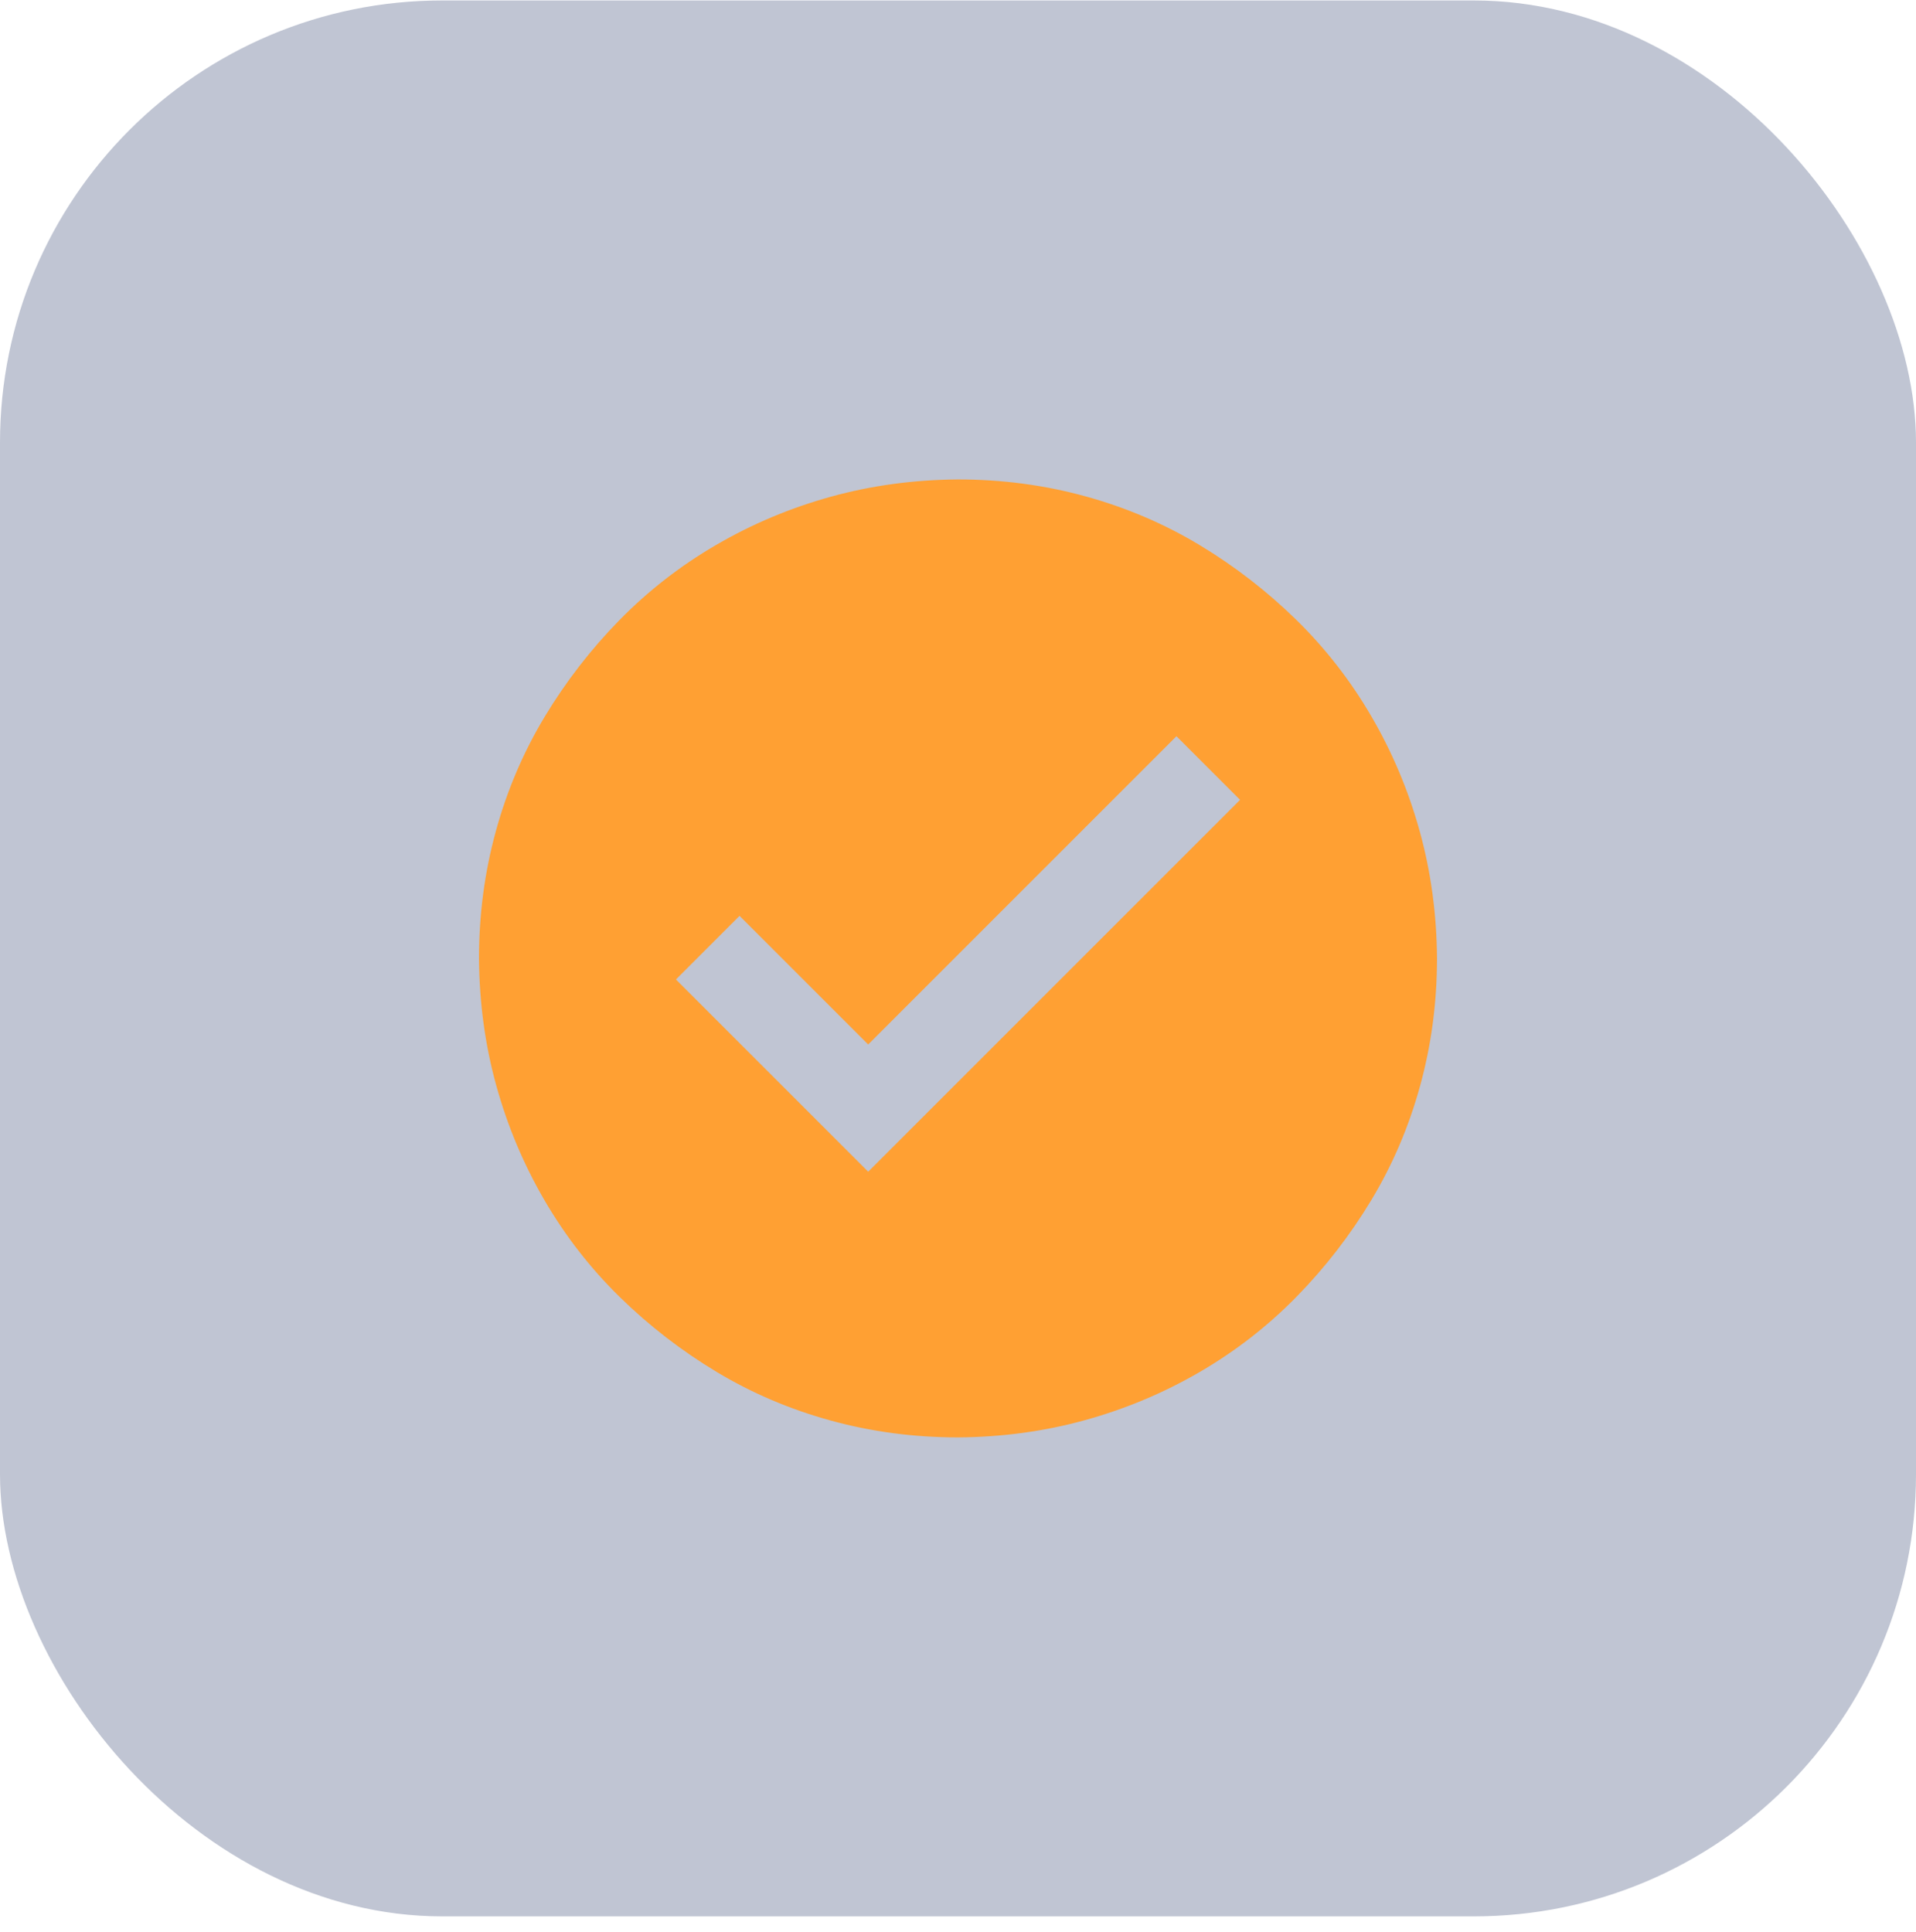
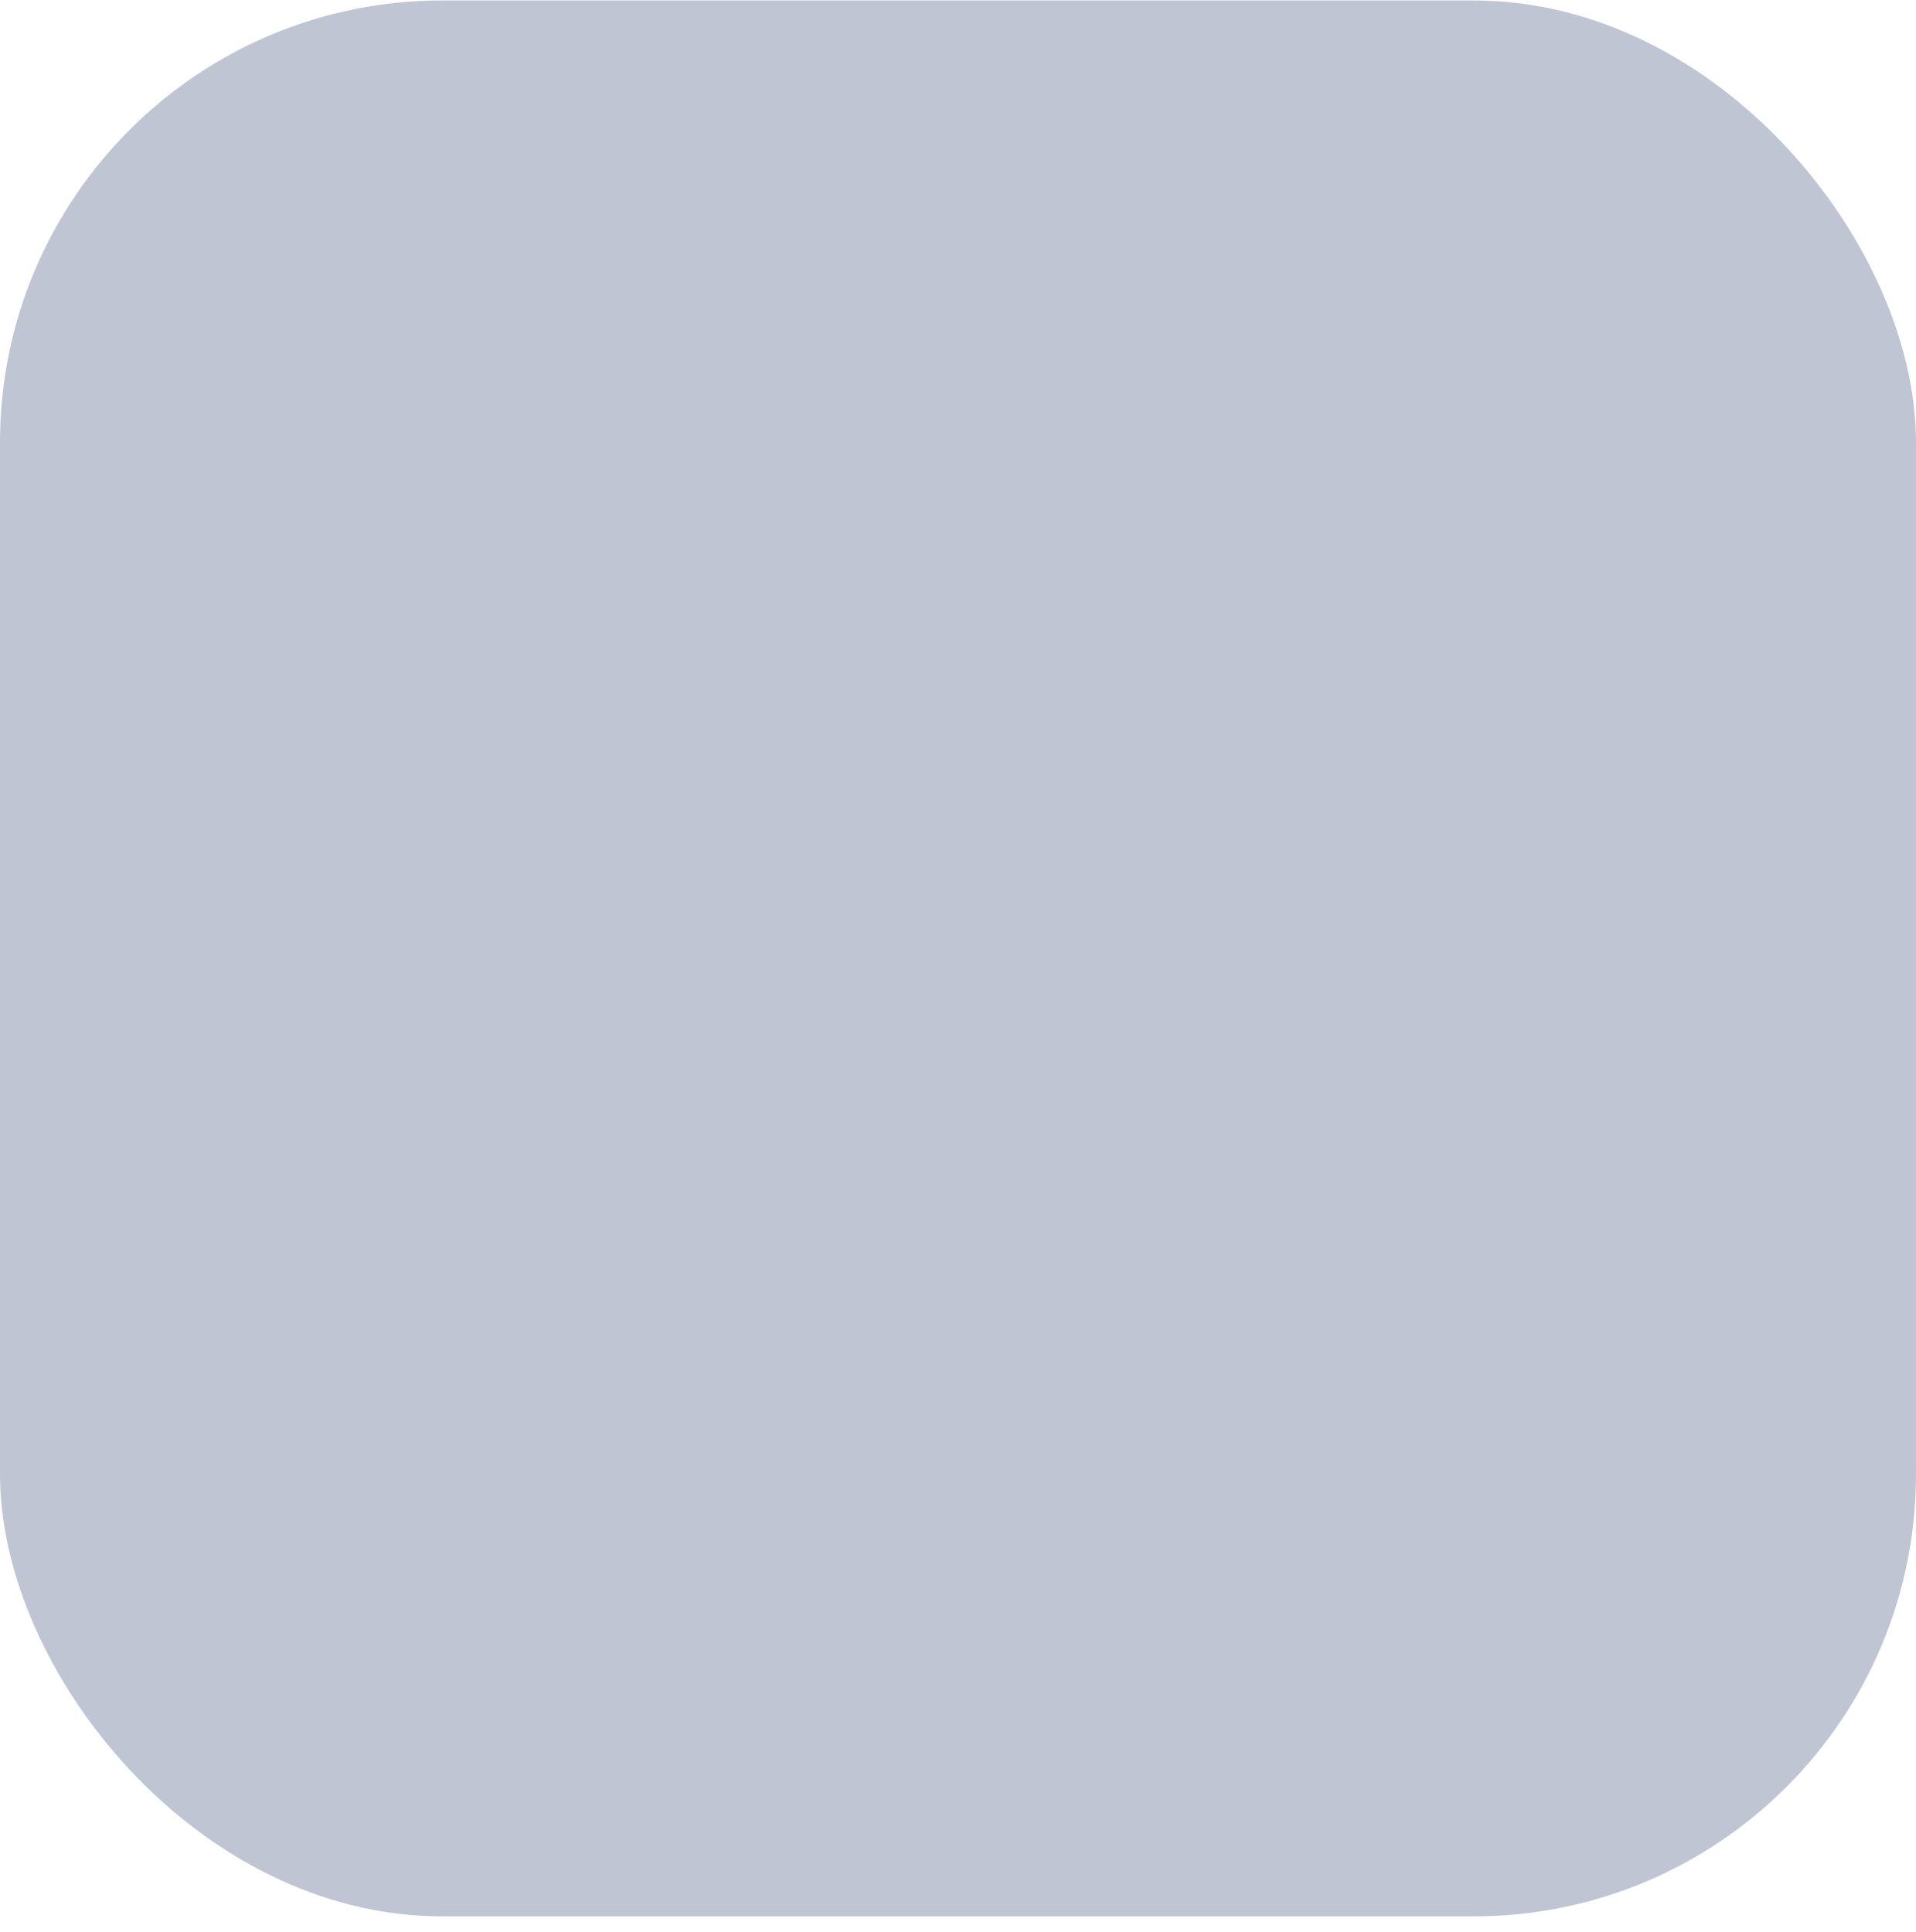
<svg xmlns="http://www.w3.org/2000/svg" width="120" height="121" viewBox="0 0 120 121" fill="none">
  <rect y="0.029" width="120" height="120" rx="27.692" fill="#0E2055" fill-opacity="0.26" />
  <g clip-path="url(#clip0_3004_30219)">
-     <path d="M60 30.029C62.754 30.029 65.41 30.381 67.969 31.084C70.527 31.787 72.91 32.803 75.117 34.131C77.324 35.459 79.346 37.022 81.182 38.818C83.018 40.615 84.59 42.637 85.898 44.883C87.207 47.129 88.213 49.522 88.916 52.06C89.619 54.6 89.981 57.256 90 60.029C90 62.783 89.648 65.439 88.945 67.998C88.242 70.557 87.227 72.939 85.898 75.147C84.57 77.353 83.008 79.375 81.211 81.211C79.414 83.047 77.393 84.619 75.147 85.928C72.9 87.236 70.508 88.242 67.969 88.945C65.43 89.648 62.773 90.01 60 90.029C57.246 90.029 54.59 89.678 52.031 88.975C49.473 88.272 47.09 87.256 44.883 85.928C42.676 84.6 40.654 83.037 38.818 81.24C36.982 79.443 35.41 77.422 34.102 75.176C32.793 72.93 31.787 70.537 31.084 67.998C30.381 65.459 30.02 62.803 30 60.029C30 57.275 30.352 54.619 31.055 52.06C31.758 49.502 32.773 47.119 34.102 44.912C35.43 42.705 36.992 40.684 38.789 38.848C40.586 37.012 42.607 35.44 44.853 34.131C47.1 32.822 49.492 31.816 52.031 31.113C54.57 30.41 57.227 30.049 60 30.029ZM77.666 50.098L73.682 46.113L54.375 65.42L46.318 57.363L42.334 61.348L54.375 73.389L77.666 50.098Z" fill="#FFA033" />
-   </g>
+     </g>
  <defs>
    <clipPath id="clip0_3004_30219">
      <rect width="60" height="60" fill="white" transform="translate(30 30.029)" />
    </clipPath>
  </defs>
</svg>